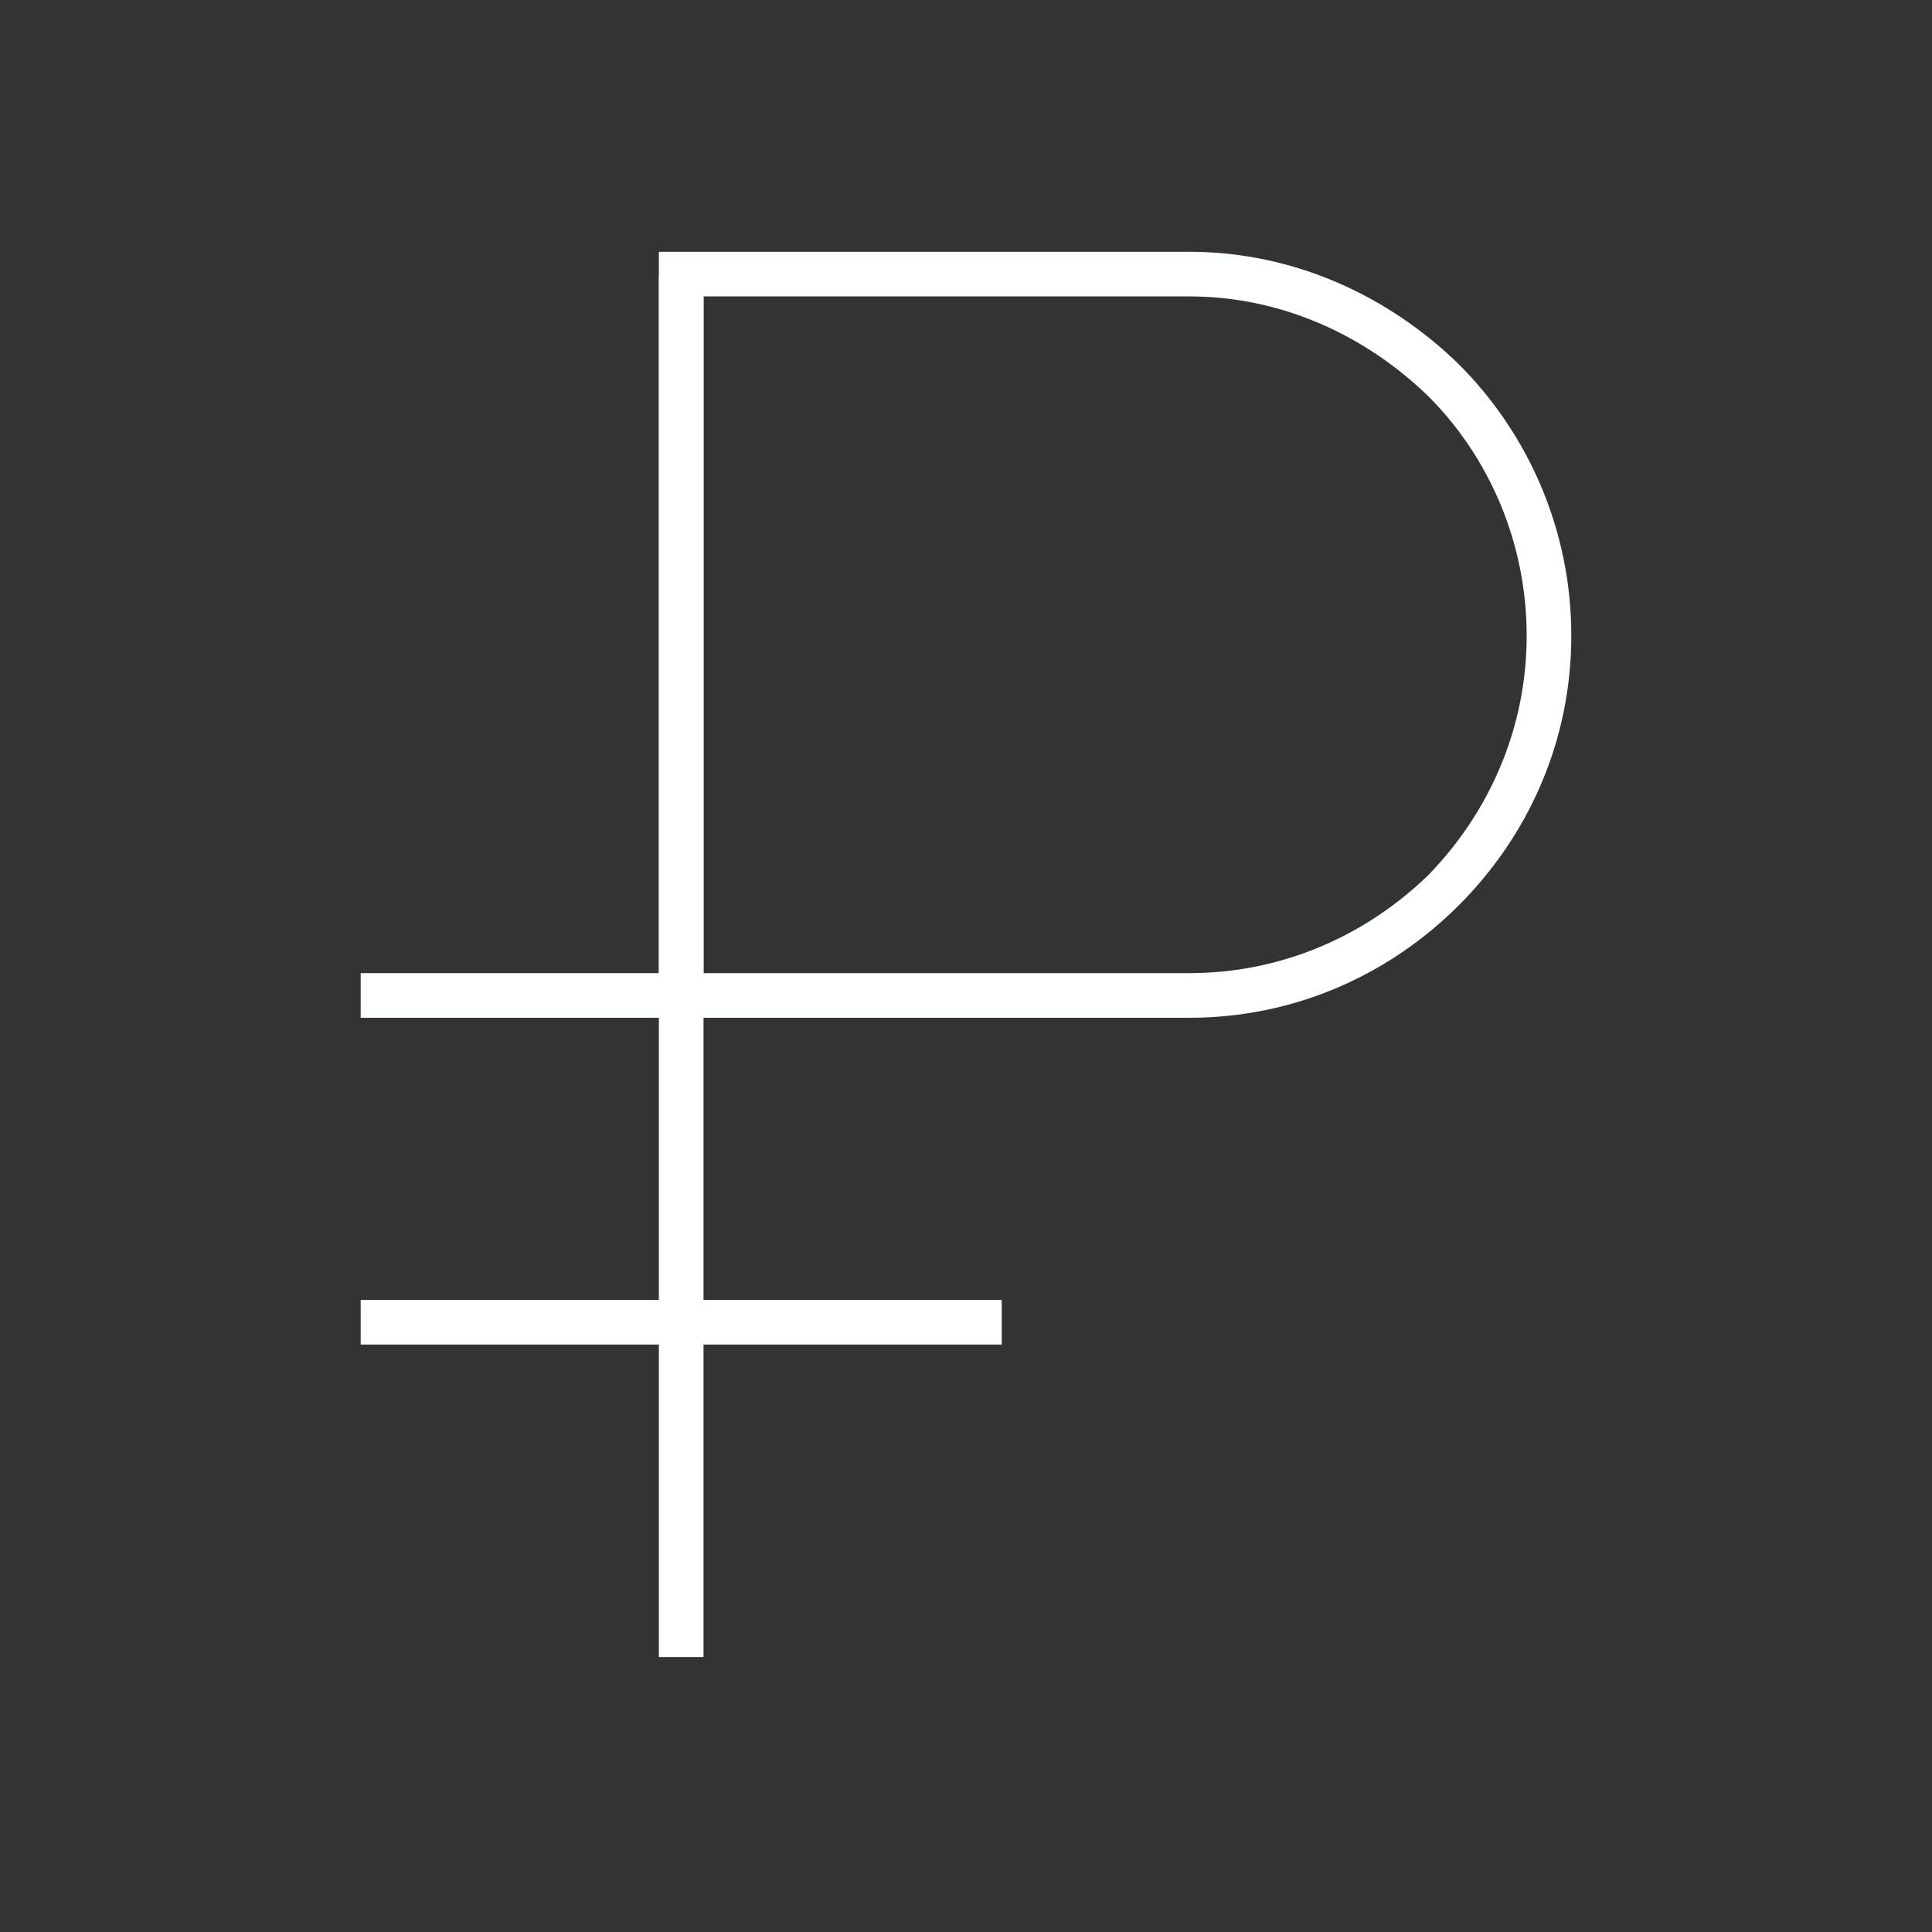
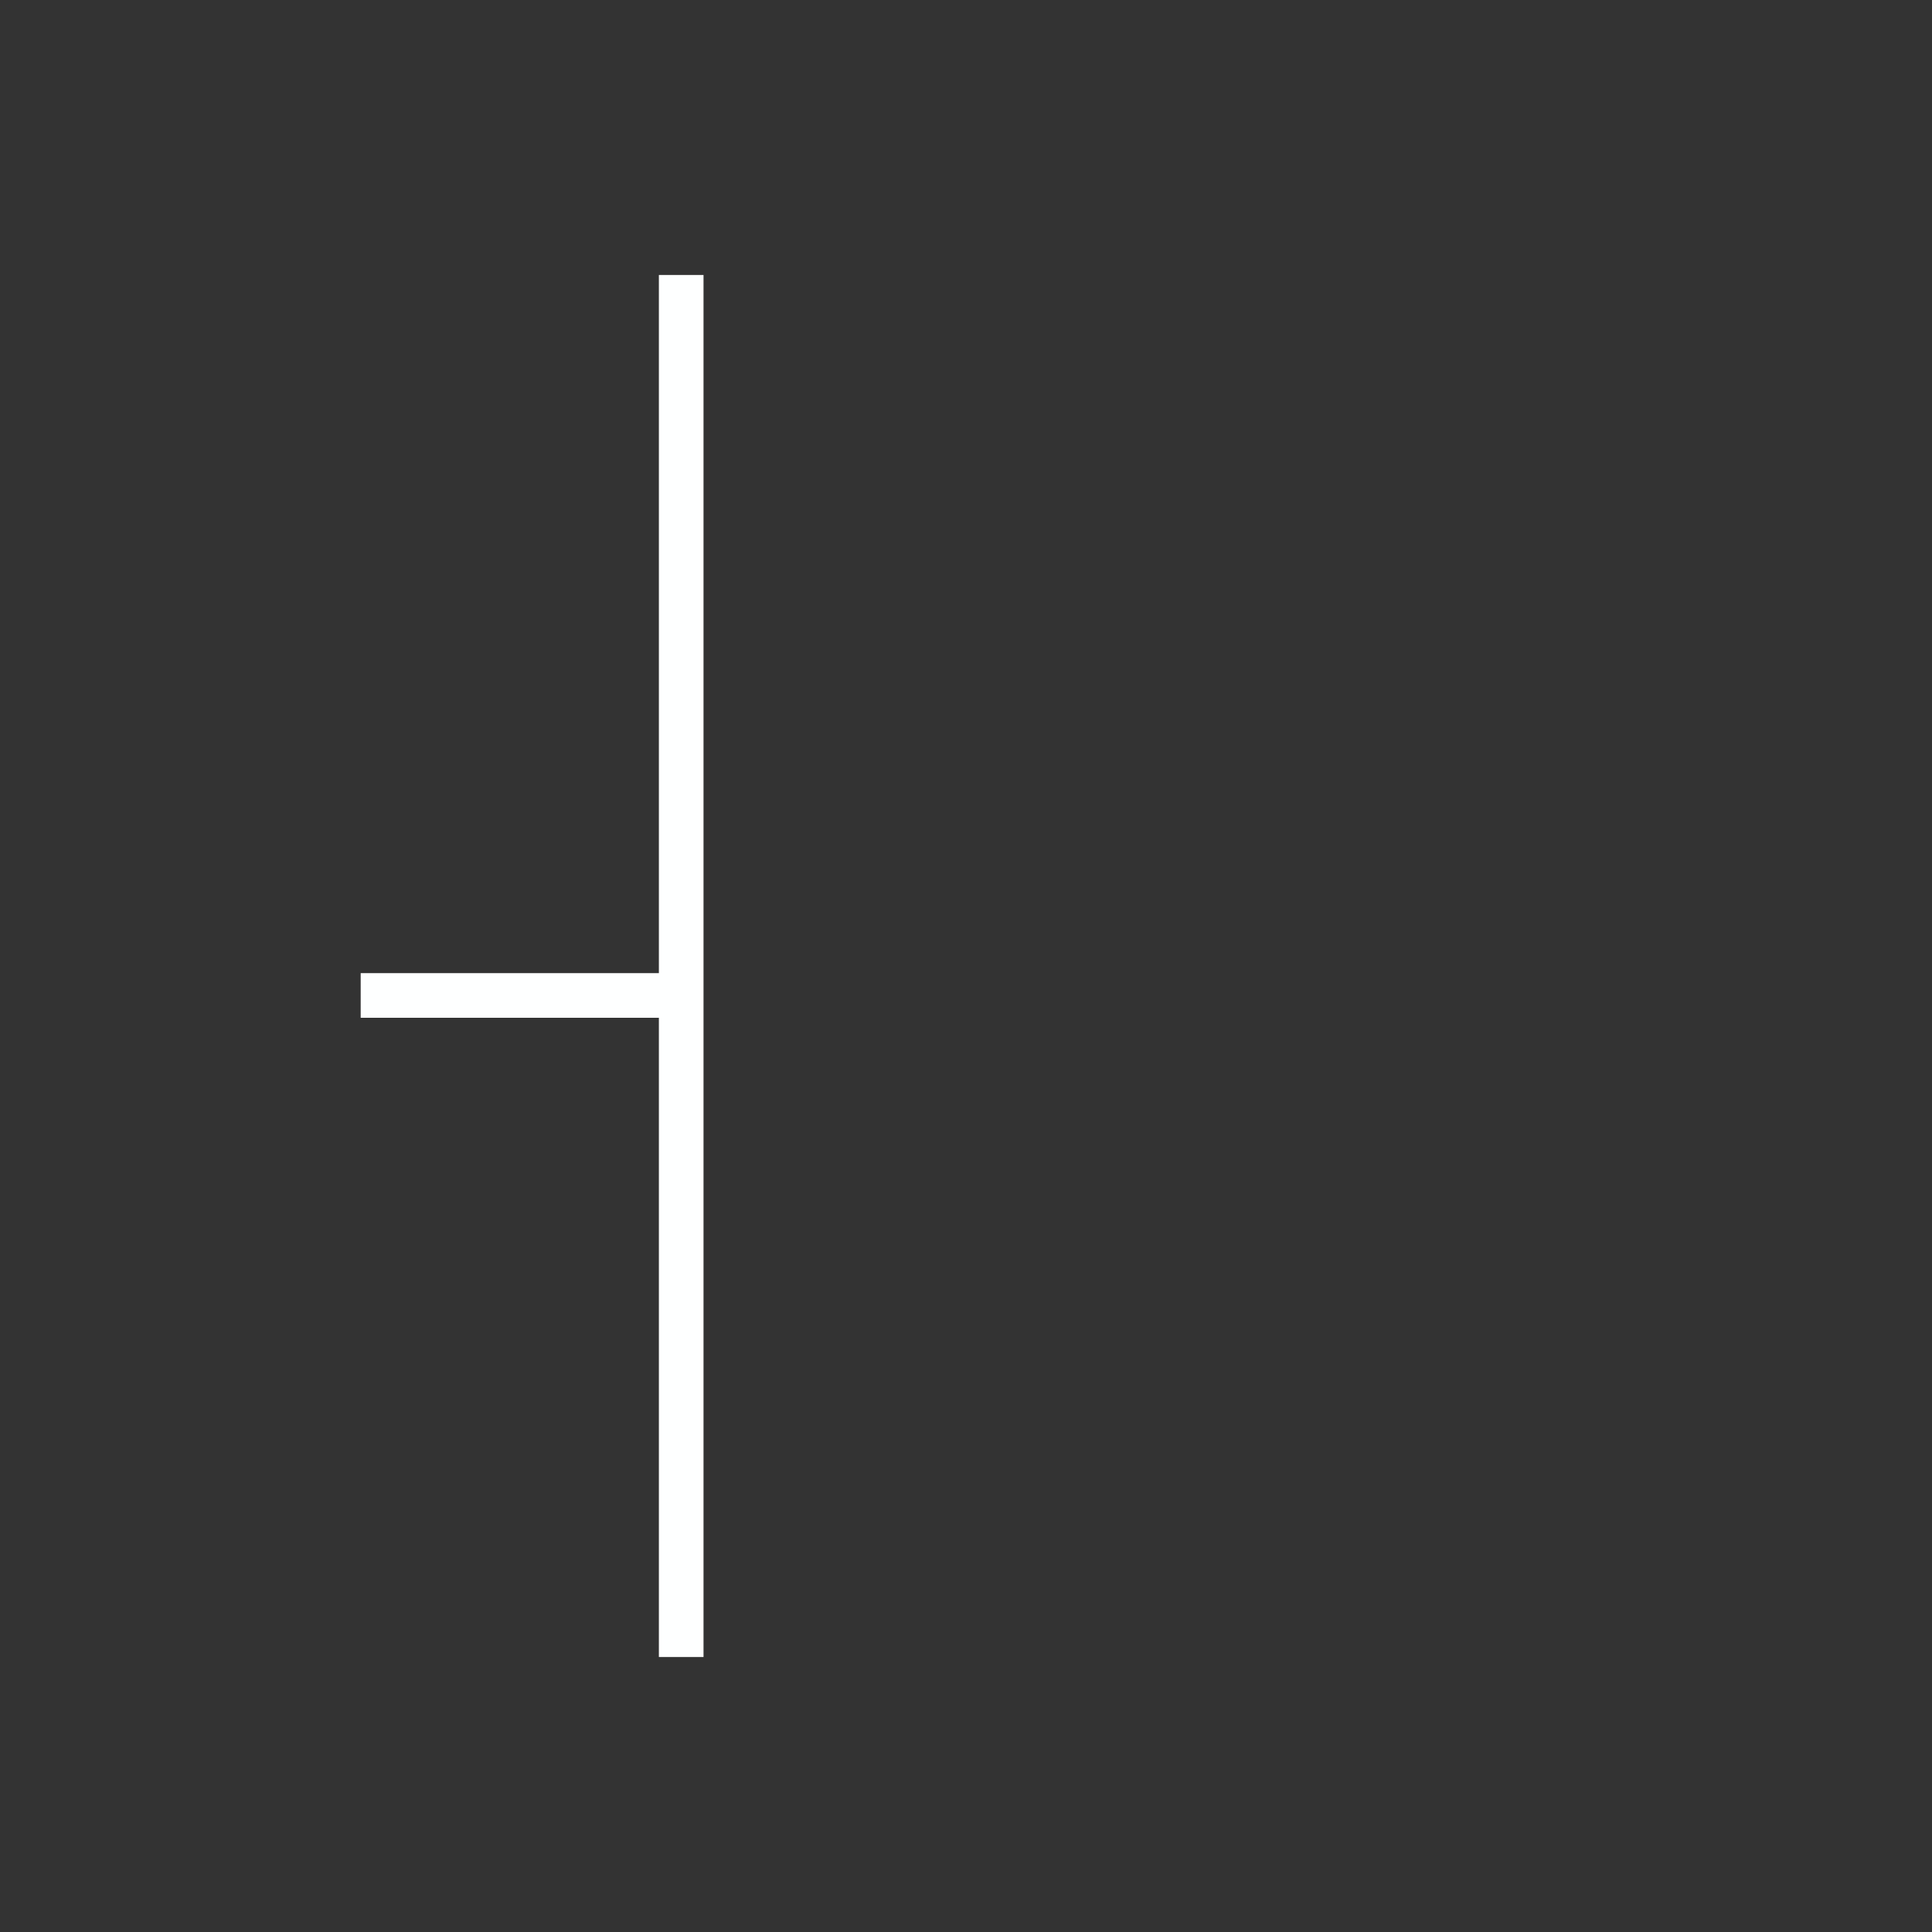
<svg xmlns="http://www.w3.org/2000/svg" xml:space="preserve" width="65px" height="65px" version="1.1" style="shape-rendering:geometricPrecision; text-rendering:geometricPrecision; image-rendering:optimizeQuality; fill-rule:evenodd; clip-rule:evenodd" viewBox="0 0 1.082 1.082">
  <rect x="0" y="0" width="1.082" height="1.082" fill="#333333" stroke="none" />
  <defs>
    <style type="text/css"> .fil1 {fill:none} .fil0 {fill:#FEFFFF;fill-rule:nonzero} </style>
  </defs>
  <g id="Слой_x0020_1">
    <g id="_2276376318240">
      <g>
        <polygon class="fil0" points="0.394,0.154 0.394,0.928 0.369,0.928 0.369,0.154 " />
-         <path class="fil0" d="M0.381 0.141l0.285 0c0.059,0 0.112,0.025 0.151,0.063 0.039,0.039 0.063,0.093 0.063,0.152 0,0.059 -0.024,0.112 -0.063,0.151 -0.039,0.039 -0.092,0.063 -0.151,0.063l-0.297 0 0 -0.429 0.012 0zm0.285 0.025l-0.272 0 0 0.379 0.272 0c0.052,0 0.099,-0.021 0.134,-0.055 0.034,-0.035 0.055,-0.082 0.055,-0.134 0,-0.052 -0.021,-0.1 -0.055,-0.134 -0.035,-0.034 -0.082,-0.056 -0.134,-0.056z" />
        <polygon class="fil0" points="0.202,0.545 0.381,0.545 0.381,0.57 0.202,0.57 " />
-         <polygon class="fil0" points="0.202,0.728 0.561,0.728 0.561,0.753 0.202,0.753 " />
      </g>
      <polygon class="fil1" points="0,0 1.082,0 1.082,1.082 0,1.082 " />
    </g>
  </g>
</svg>